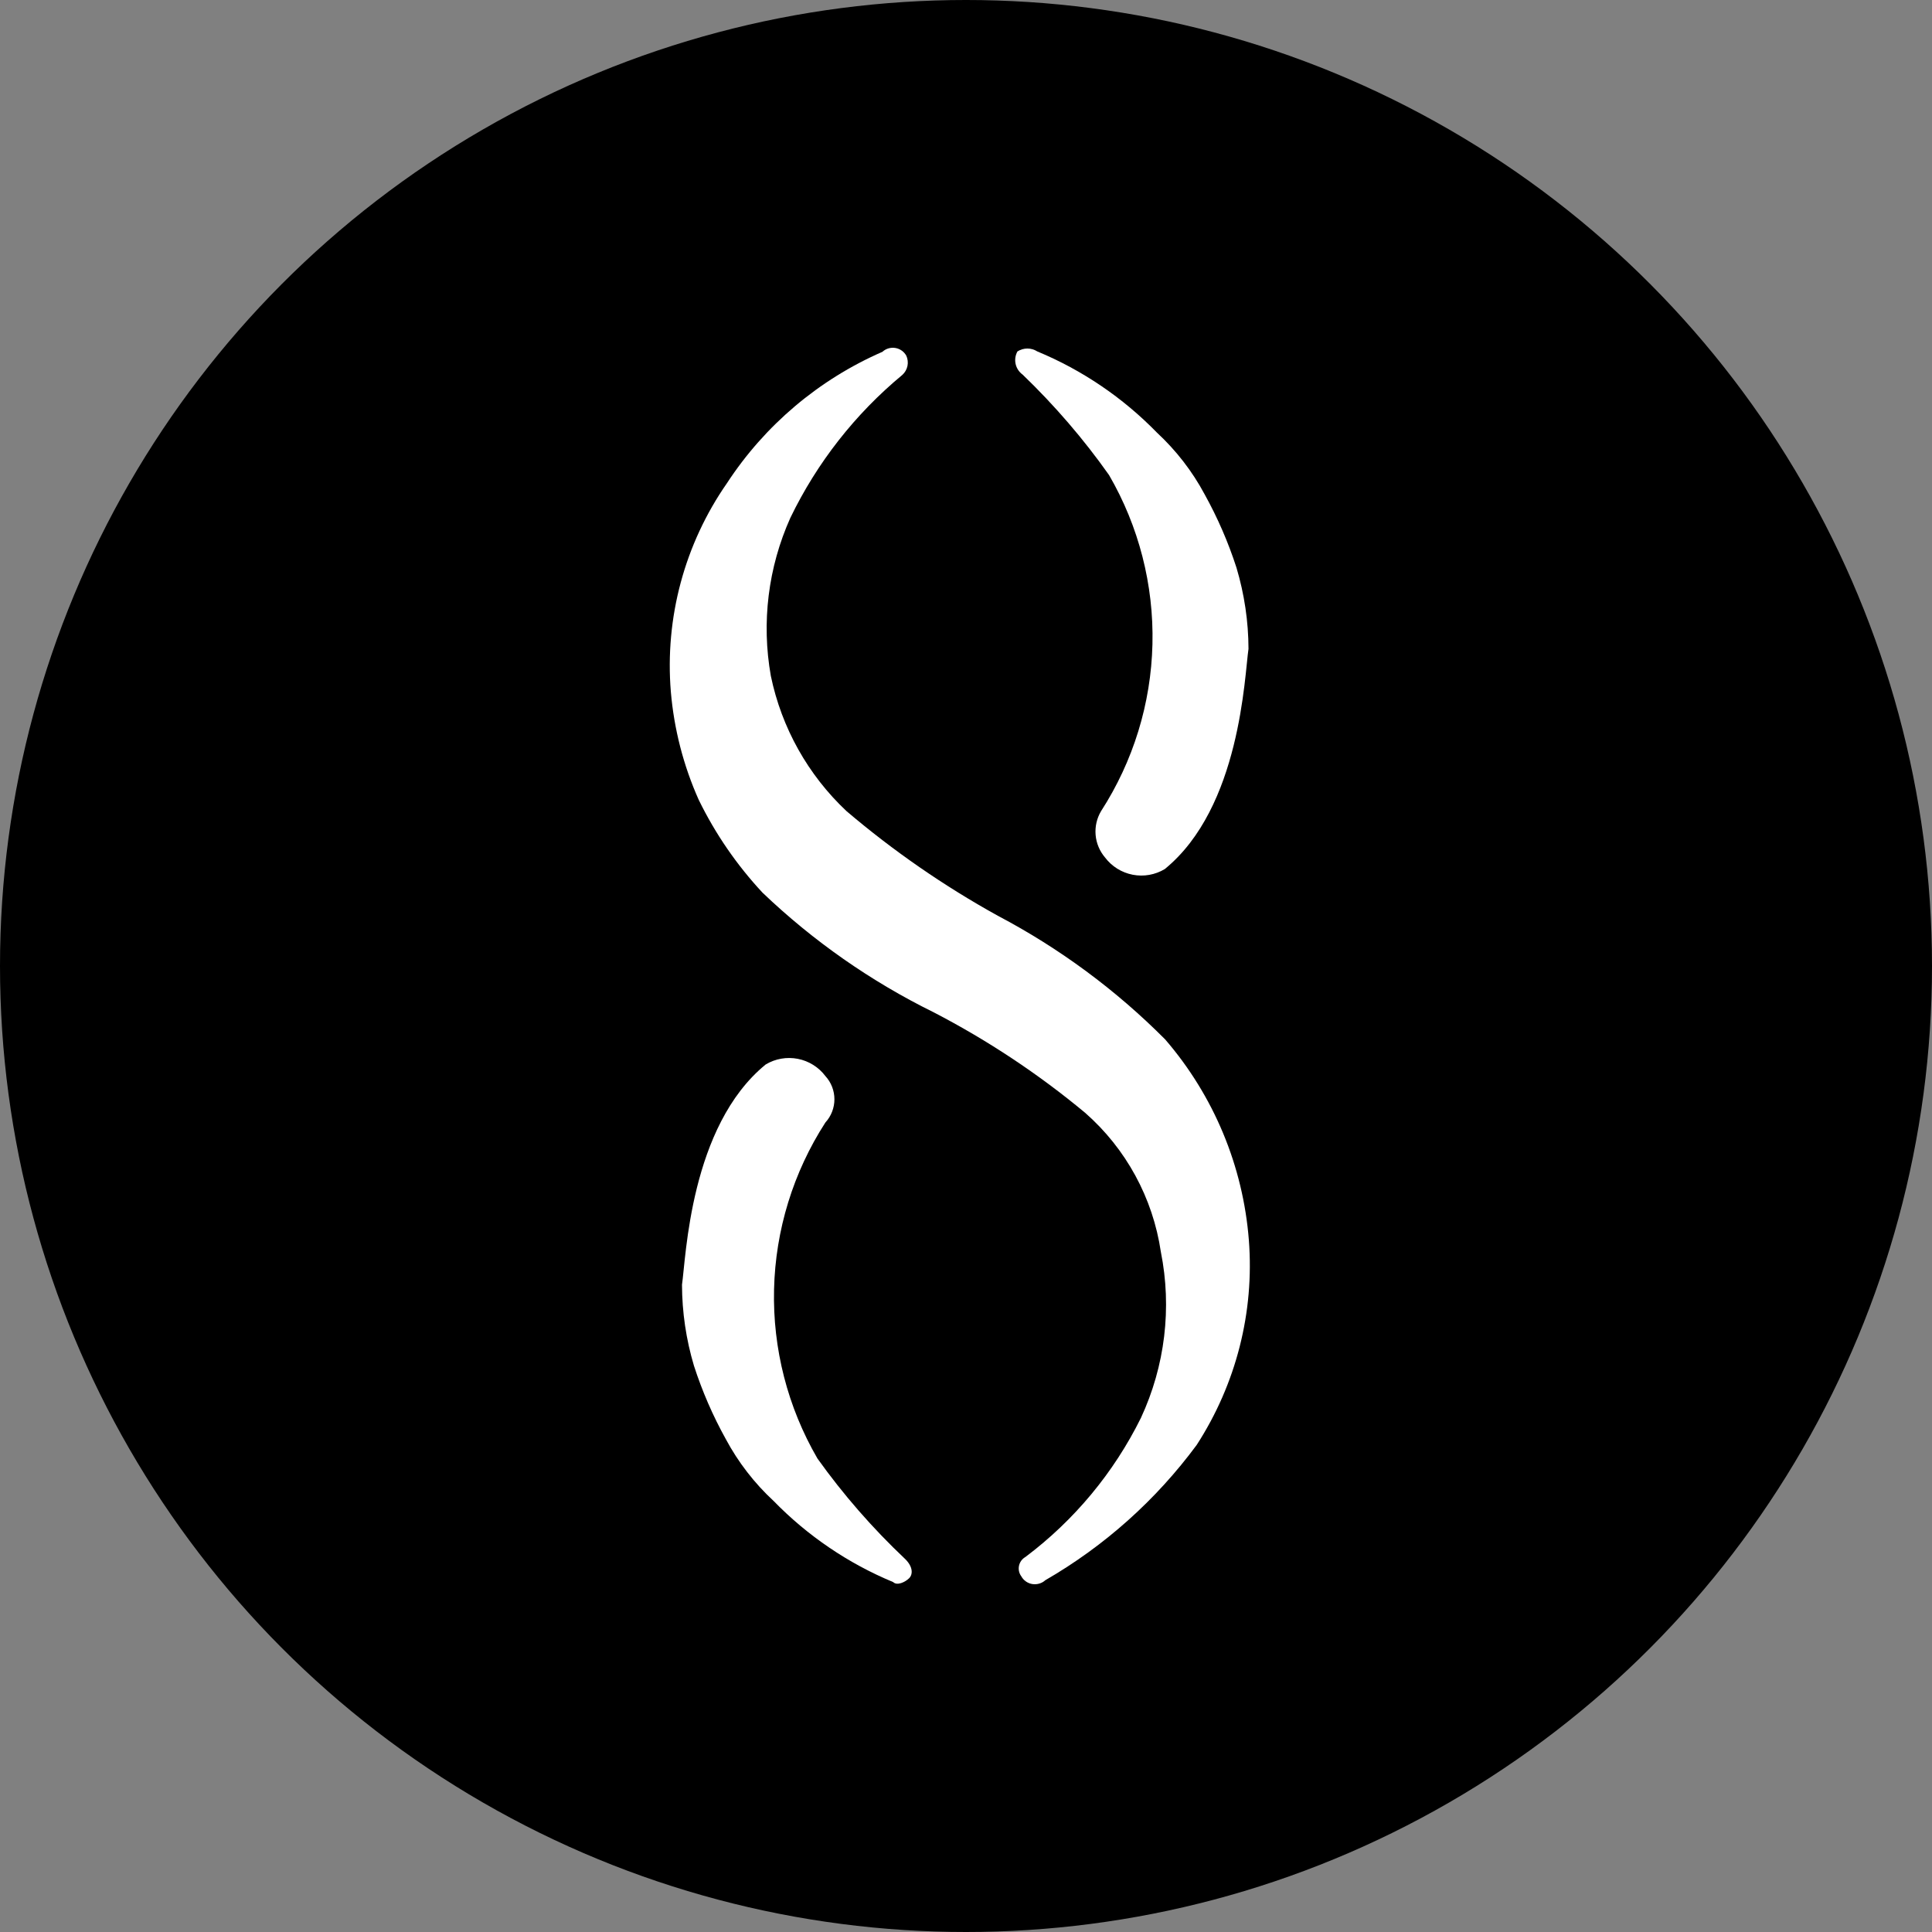
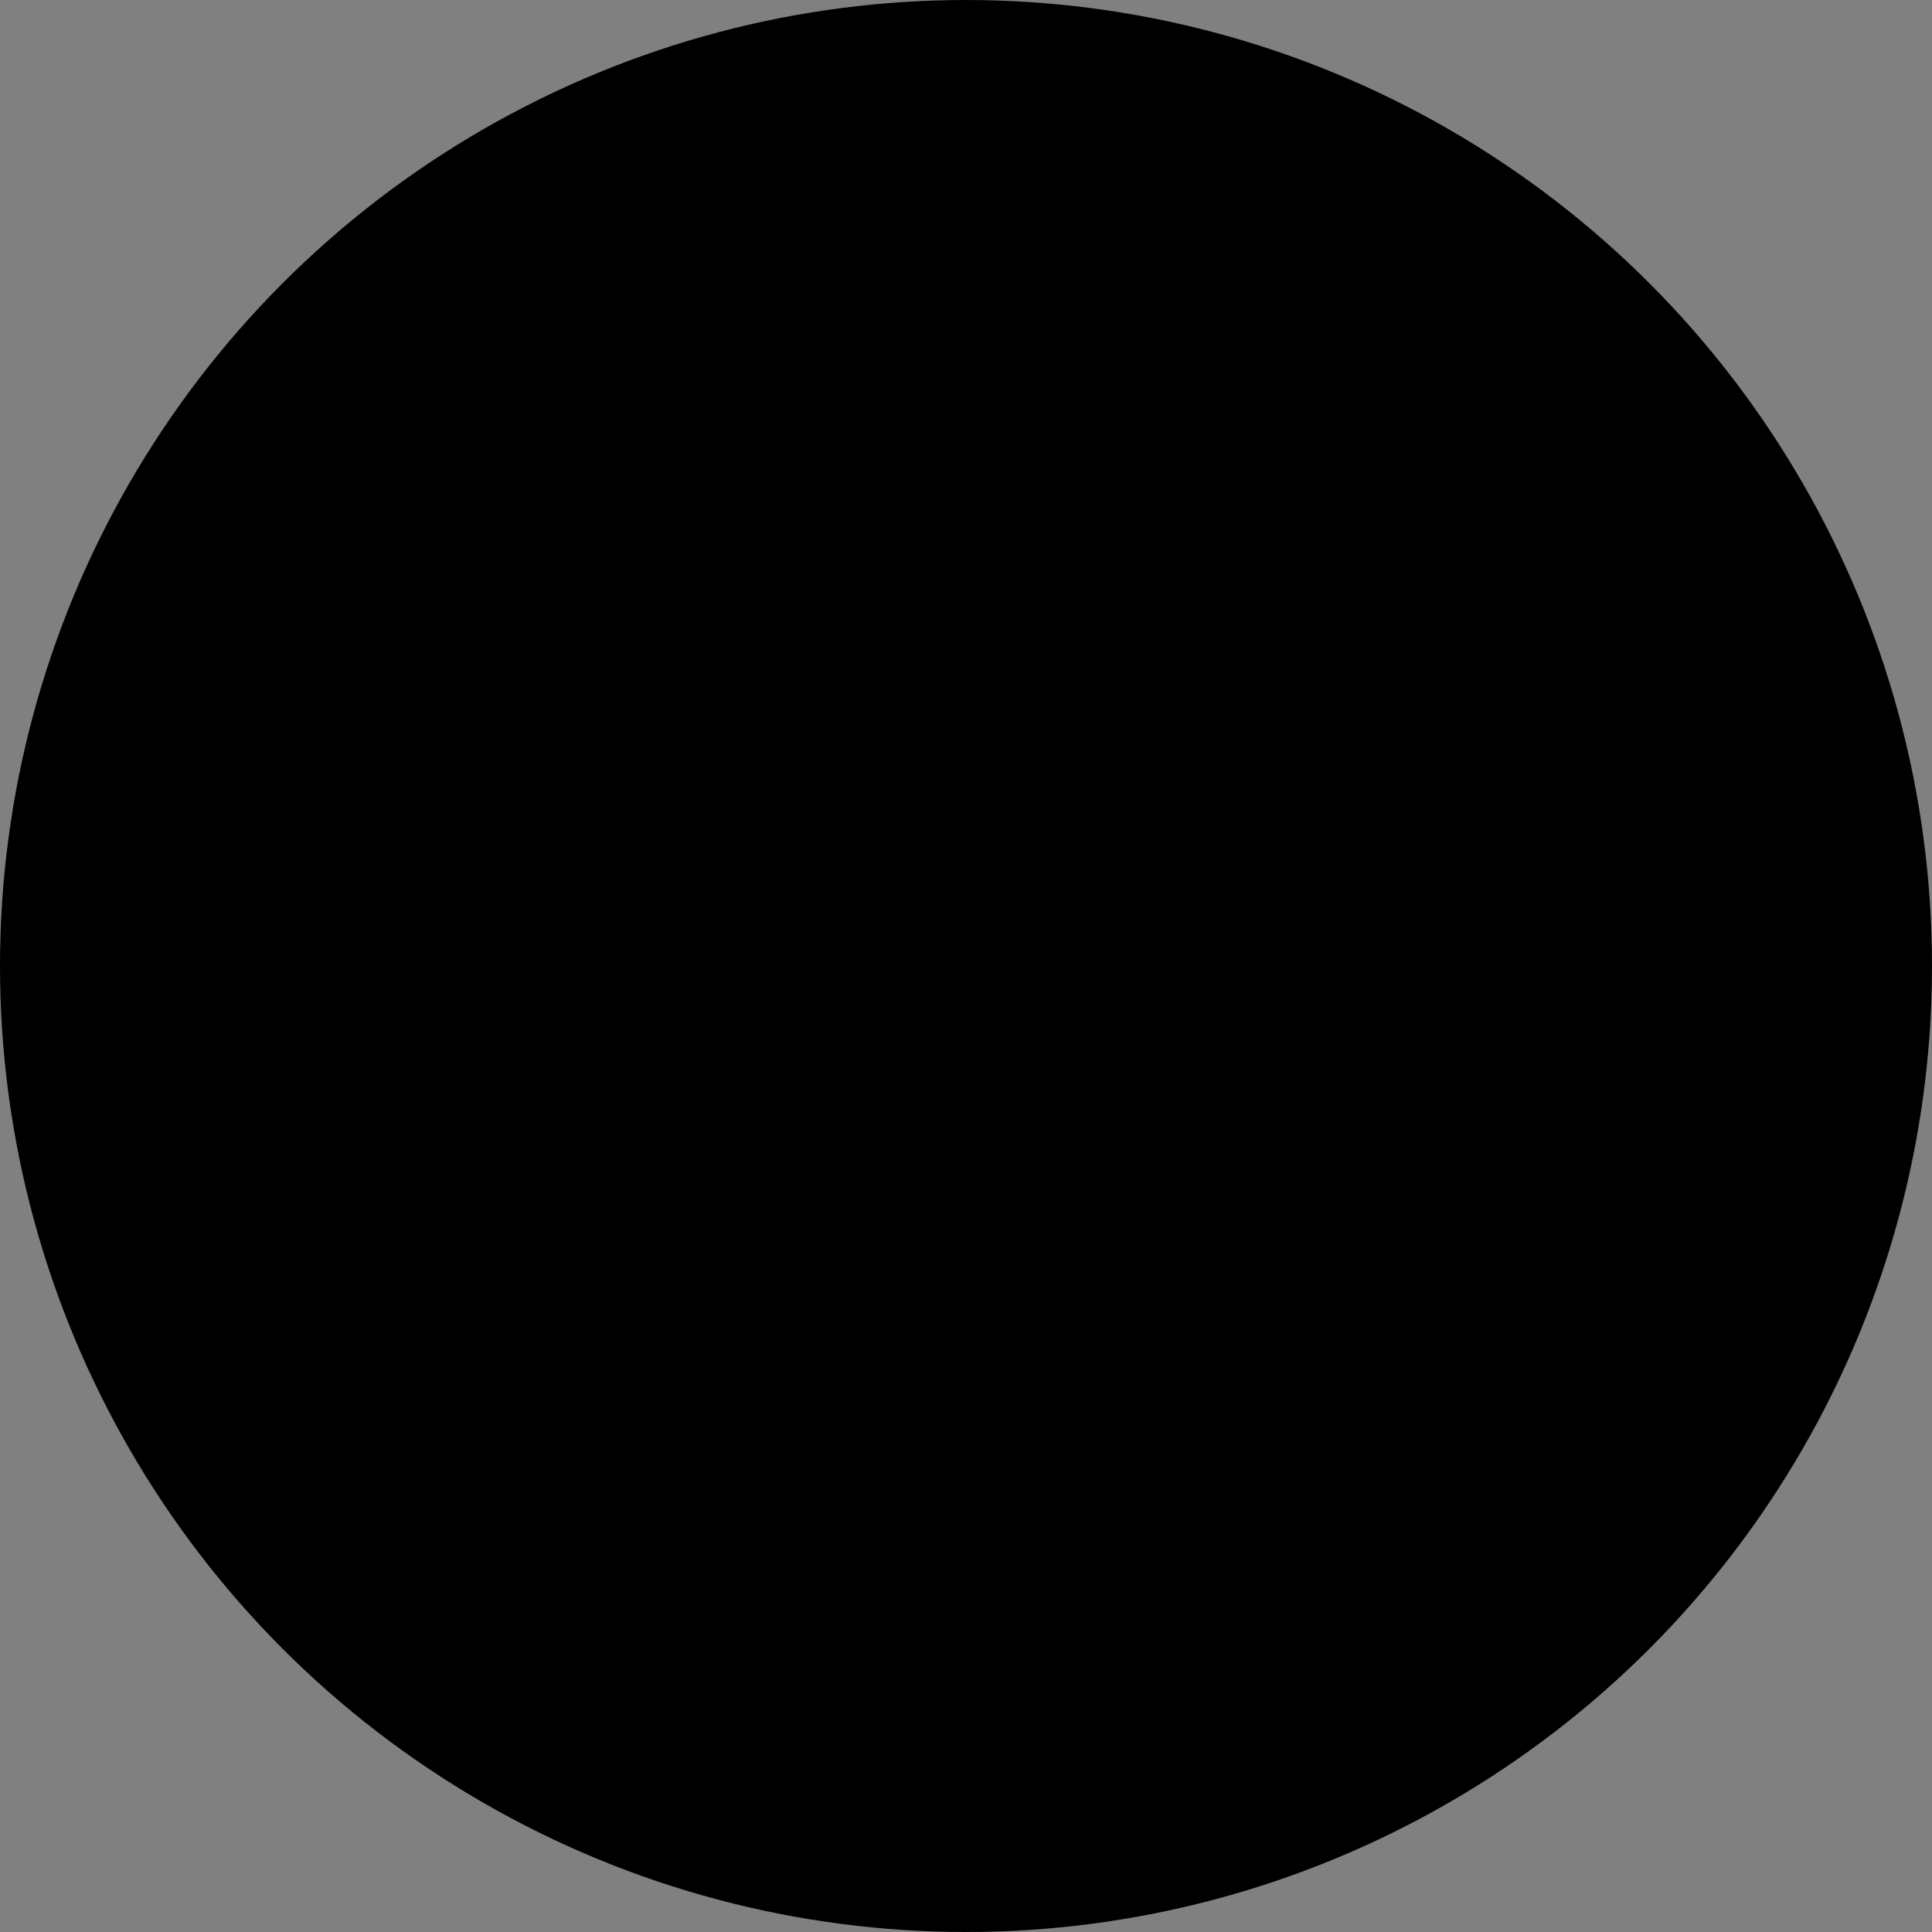
<svg xmlns="http://www.w3.org/2000/svg" width="150" height="150" viewBox="0 0 150 150" fill="none">
  <rect x="0" y="0" width="150" height="150" fill="#808080" stroke="none" />
  <circle cx="75" cy="75" r="75" fill="black" />
-   <path d="M79.395 29.083C79.12 28.884 78.927 28.592 78.853 28.261C78.779 27.93 78.83 27.583 78.994 27.286C79.225 27.139 79.493 27.06 79.766 27.06C80.04 27.06 80.308 27.139 80.538 27.286C84.026 28.734 87.182 30.876 89.817 33.581C91.316 34.971 92.573 36.594 93.528 38.381C94.538 40.202 95.364 42.107 96.002 44.082C96.611 46.125 96.928 48.248 96.933 50.376C96.621 52.479 96.314 62.673 90.435 67.473C89.687 67.923 88.799 68.08 87.942 67.914C87.085 67.748 86.319 67.27 85.794 66.573C85.374 66.08 85.118 65.468 85.063 64.823C85.008 64.178 85.156 63.532 85.487 62.975C87.986 59.106 89.367 54.621 89.476 50.016C89.585 45.41 88.419 40.865 86.105 36.882C84.126 34.081 81.879 31.473 79.395 29.083ZM70.27 121.036C70.889 121.635 70.889 122.234 70.582 122.536C70.275 122.837 69.651 123.134 69.345 122.833C65.857 121.385 62.7 119.243 60.066 116.538C58.571 115.155 57.317 113.533 56.355 111.738C55.347 109.924 54.519 108.017 53.88 106.042C53.269 103.998 52.956 101.876 52.95 99.743C53.262 97.644 53.569 87.446 59.448 82.645C60.195 82.197 61.083 82.041 61.939 82.207C62.795 82.373 63.559 82.85 64.084 83.546C64.535 84.038 64.784 84.681 64.784 85.347C64.784 86.014 64.535 86.657 64.084 87.149C61.586 91.017 60.206 95.502 60.097 100.106C59.988 104.71 61.154 109.254 63.466 113.237C65.47 116.043 67.751 118.656 70.27 121.036Z" fill="white" />
-   <path d="M96.962 96.293C96.514 90.536 94.237 85.073 90.464 80.701C86.645 76.862 82.265 73.625 77.475 71.101C73.296 68.791 69.359 66.069 65.722 62.975C62.731 60.164 60.68 56.499 59.848 52.479C59.109 48.329 59.637 44.053 61.362 40.207C63.429 35.928 66.393 32.144 70.052 29.112C70.257 28.929 70.399 28.684 70.455 28.414C70.511 28.144 70.479 27.863 70.364 27.613C70.275 27.455 70.152 27.319 70.004 27.216C69.856 27.112 69.686 27.044 69.507 27.015C69.329 26.986 69.146 26.999 68.973 27.051C68.8 27.103 68.641 27.194 68.508 27.316C63.579 29.466 59.386 33.009 56.443 37.51C53.152 42.238 51.611 47.965 52.084 53.706C52.331 56.607 53.063 59.446 54.251 62.104C55.536 64.735 57.204 67.161 59.2 69.304C63.132 73.062 67.616 76.196 72.496 78.598C76.693 80.775 80.637 83.393 84.249 86.397C87.427 89.185 89.51 93.012 90.128 97.194C90.999 101.544 90.454 106.052 88.579 110.09C86.474 114.341 83.401 118.04 79.607 120.888C79.482 120.96 79.373 121.058 79.288 121.175C79.203 121.292 79.144 121.426 79.115 121.567C79.085 121.709 79.086 121.855 79.117 121.997C79.148 122.138 79.209 122.271 79.296 122.387C79.469 122.704 79.79 122.931 80.152 122.986C80.513 123.04 80.889 122.936 81.156 122.689C85.754 120.034 89.755 116.459 92.909 112.188C95.977 107.448 97.392 101.875 96.962 96.293Z" fill="white" />
</svg>